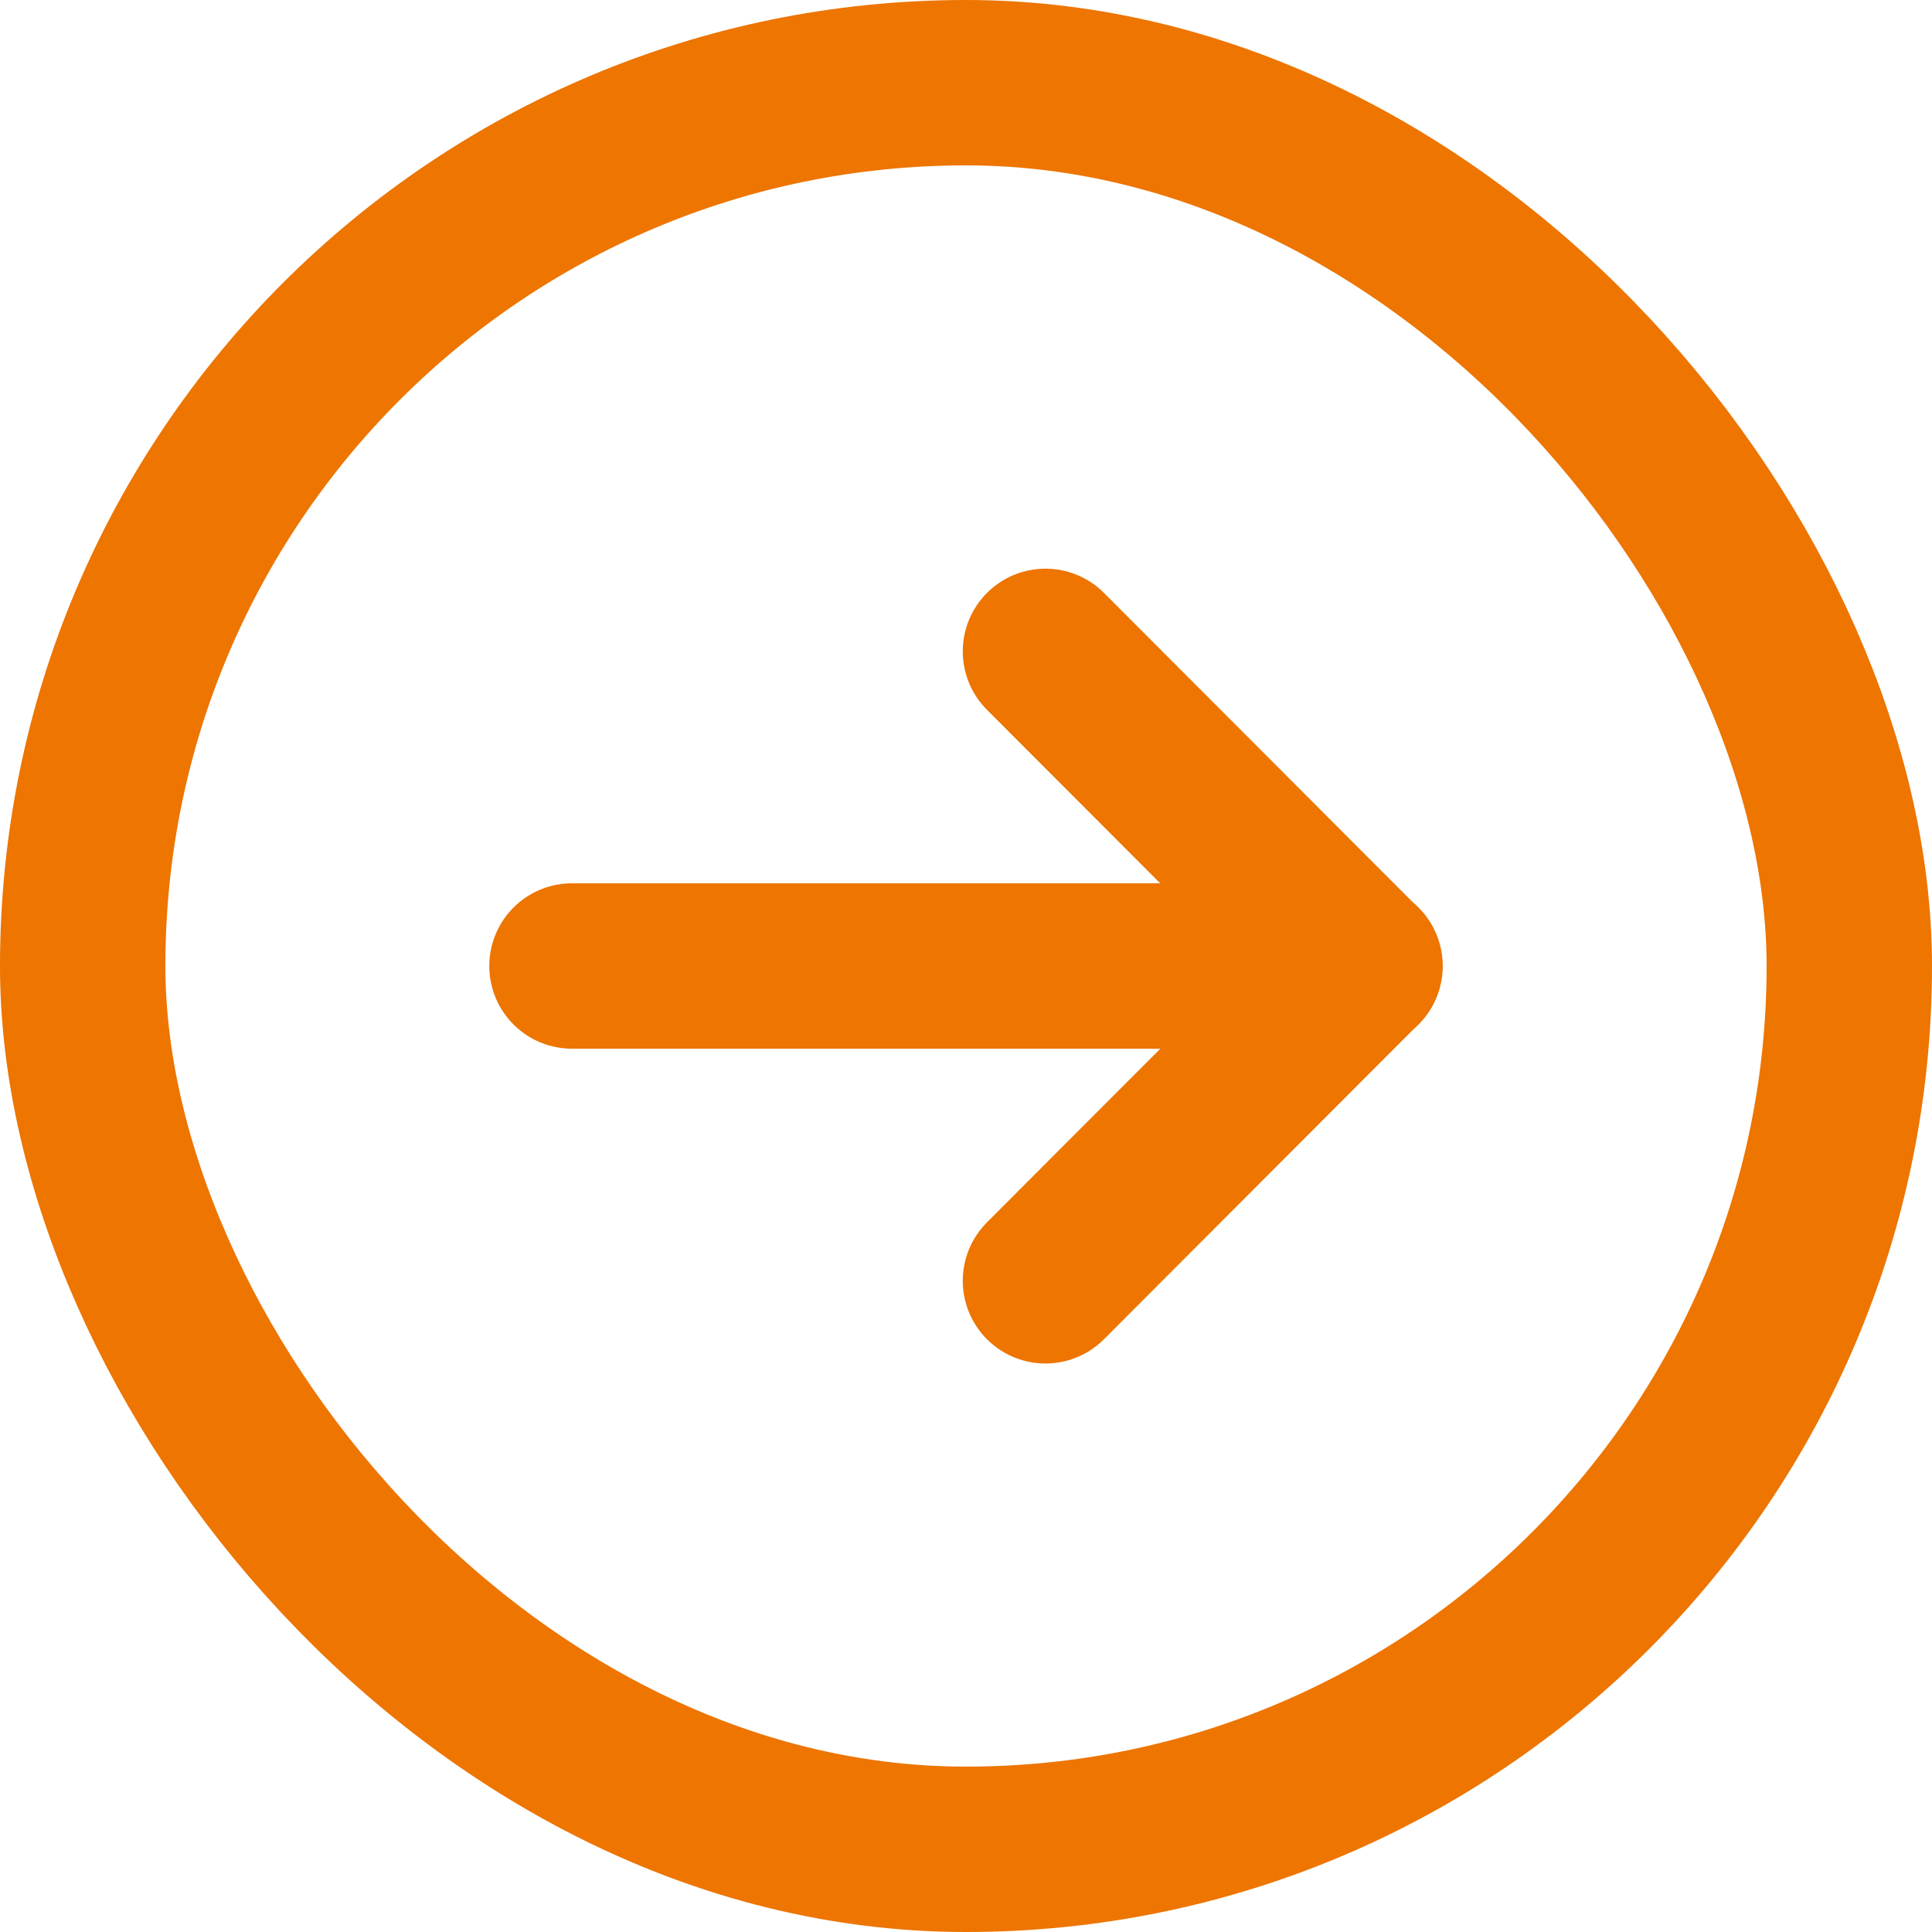
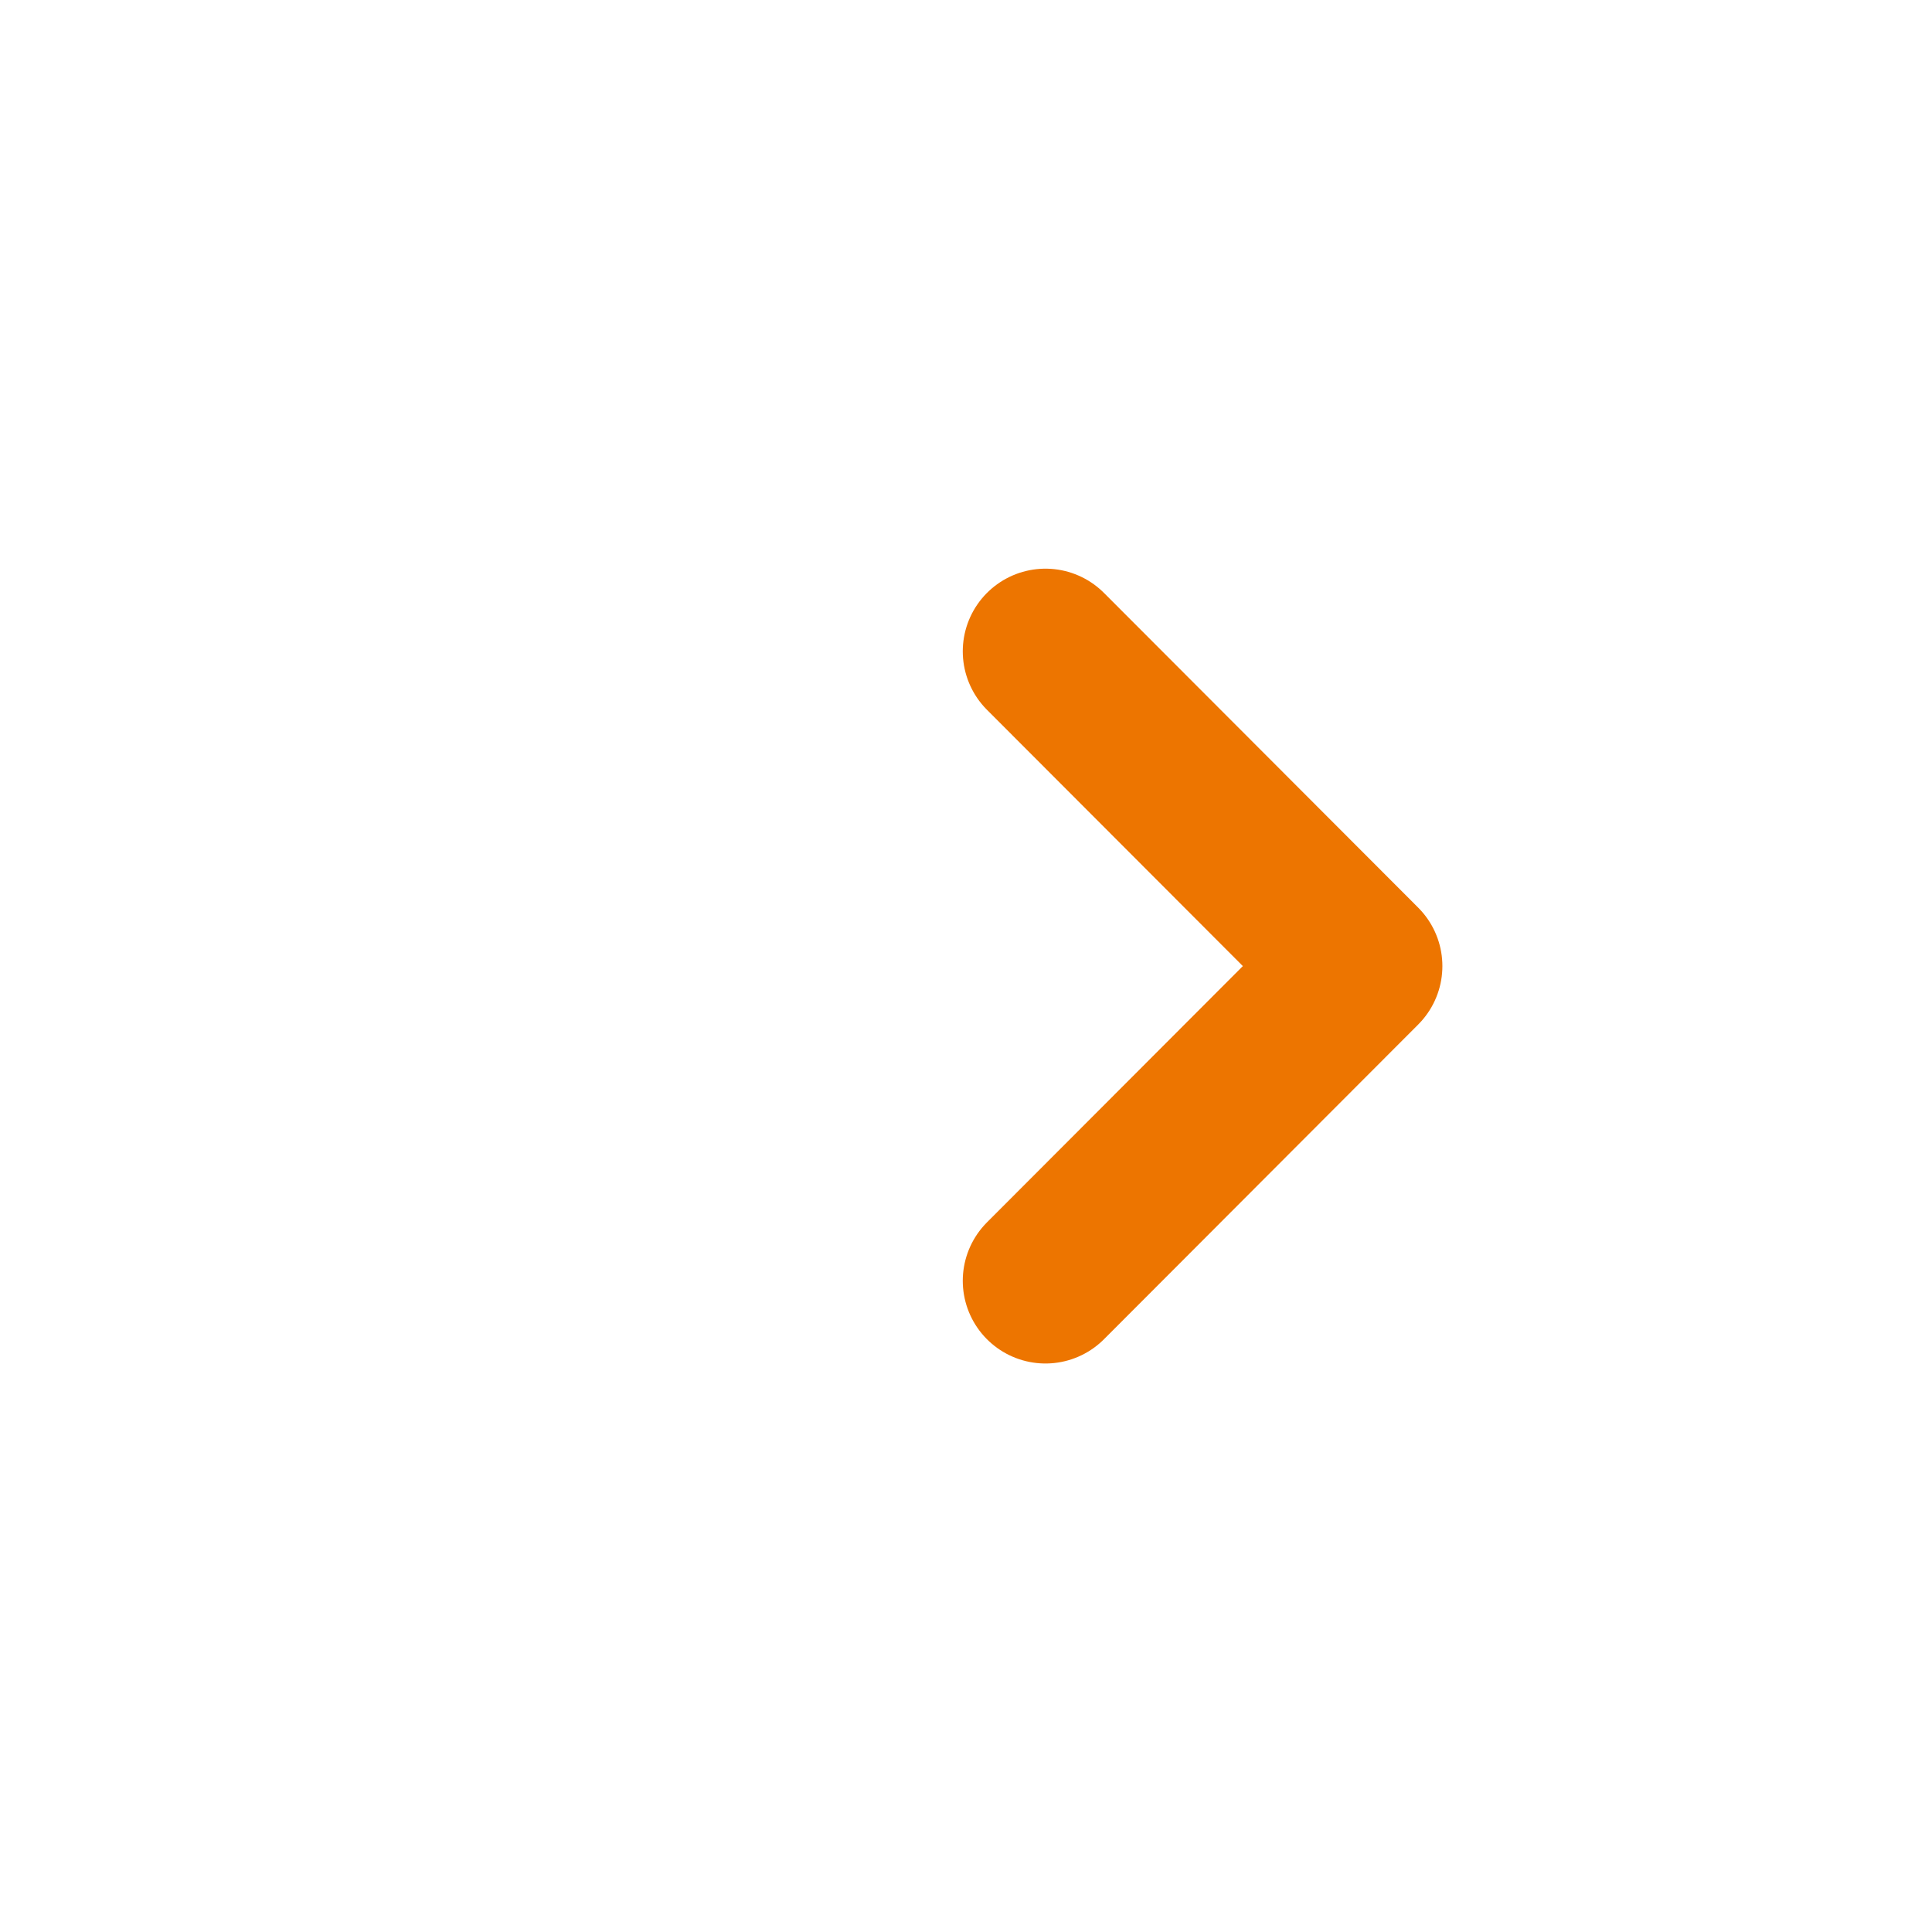
<svg xmlns="http://www.w3.org/2000/svg" width="23.364" height="23.364" viewBox="0 0 23.364 23.364">
  <g id="グループ_3087" data-name="グループ 3087" transform="translate(-240 -1370)">
    <g id="長方形_8640" data-name="長方形 8640" transform="translate(240 1370)" fill="none" stroke="#ed7500" stroke-width="2">
      <rect width="23.364" height="23.364" rx="11.682" stroke="none" />
-       <rect x="1" y="1" width="21.364" height="21.364" rx="10.682" fill="none" />
    </g>
    <path id="パス_12731" data-name="パス 12731" d="M-6931.233,3683.146l3.8,3.806-3.8,3.806" transform="translate(7183.876 -2305.269)" fill="none" stroke="#ed7500" stroke-linecap="round" stroke-linejoin="round" stroke-width="2" />
-     <path id="パス_12995" data-name="パス 12995" d="M264.37,1354.854h9.53" transform="translate(-17.453 26.828)" fill="none" stroke="#ed7500" stroke-linecap="round" stroke-width="2" />
  </g>
</svg>